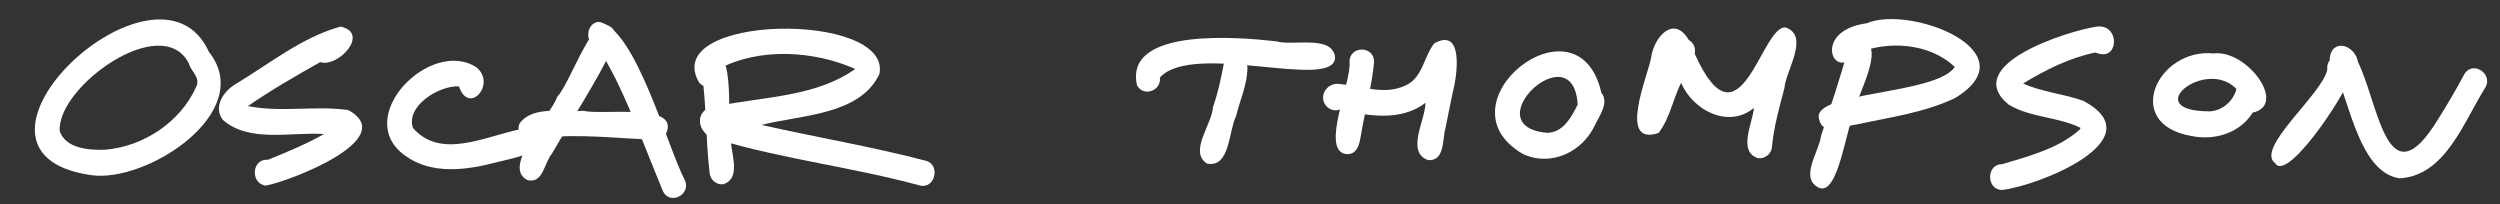
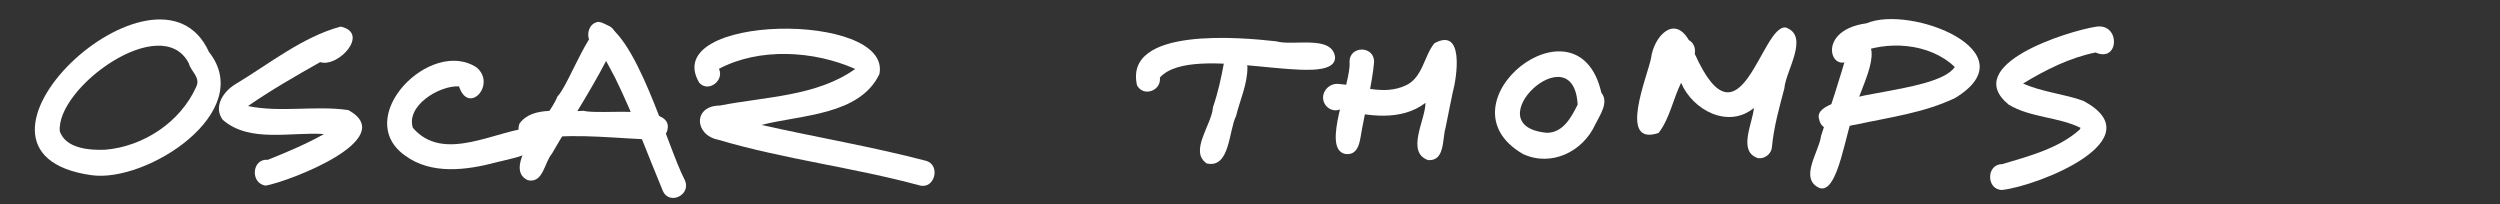
<svg xmlns="http://www.w3.org/2000/svg" version="1.1" x="0px" y="0px" width="775.207px" height="63.363px" viewBox="0 0 775.207 63.363" enable-background="new 0 0 775.207 63.363" xml:space="preserve">
  <rect x="0" y="0" width="775.207" height="63.363" fill="#333333" stroke="none" />
  <g id="Background_xA0_Image_00000076597416254082898210000013564577924330543754_">
</g>
  <g id="Vector_layer_00000106144258090925088800000003258843648197689256_">
</g>
  <g id="Vector_layer_00000013153671891153481010000018023160769211411329_">
    <g>
      <path fill="#FFFFFF" d="M374.232,50.698c-5.674-3.703,1.602-12.154,1.884-17.43c1.566-4.532,2.578-9.207,3.419-13.808    c1.607-3.403,6.959-2.482,7.266,1.289c0.07,5.239-2.299,10.226-3.531,15.263C380.986,40.542,381.422,52.24,374.232,50.698z" />
      <path fill="#FFFFFF" d="M352.576,26.484c-4.175-18.329,32.559-14.867,43.185-13.67c5.152,1.541,17.358-2.125,18.223,4.925    c0.044,10.663-43.966-5.115-54.323,6.298C360.177,28.073,354.638,30.198,352.576,26.484z" />
      <path fill="#FFFFFF" d="M417.234,47.758c-7.789-1.412,1.901-22.31,1.232-28.527c-0.09-5.184,7.767-5.139,7.609,0.054    c-0.59,6.721-2.592,14.235-3.727,20.629C421.703,42.999,421.674,48.269,417.234,47.758z" />
      <path fill="#FFFFFF" d="M442.805,49.646c-6.934-2.539-0.799-12.429-0.785-17.74c-7.771,5.851-17.85,4.032-26.63,2.067    c-1.69,0.682-3.722-0.16-4.607-1.749c-1.639-2.864,0.789-6.316,3.953-6.22c7.067,0.449,14.195,3.744,21.152,0.485    c5.304-2.43,5.599-9.018,8.886-13.071c9.315-5.098,7.021,10.443,5.649,15.419c-0.676,3.556-1.565,7.41-2.199,10.832    C447.201,43.169,448.093,50.036,442.805,49.646z" />
      <path fill="#FFFFFF" d="M472.29,47.779c-27.122-15.624,17.036-50.695,24.259-19.045c2.442,3.025-0.469,6.979-1.889,9.868    C490.811,47.058,481.037,51.808,472.29,47.779z M479.677,41.182c5.008-0.017,7.571-4.817,9.528-8.751    C487.917,9.706,456.79,39.078,479.677,41.182z" />
      <path fill="#FFFFFF" d="M545.161,49.047c-6.427-2.033-1.665-10.883-1.308-15.568c-7.949,6.539-18.984,0.678-22.573-7.812    c-2.497,5.057-3.533,11.1-6.986,15.564c-12.741,4.275-3.431-17.584-2.319-23.223c0.75-6.37,7.018-13.647,11.701-5.578    c0.152,0.086,0.302,0.182,0.45,0.288c1.233,0.884,1.668,2.511,1.387,3.967c14.11,31.405,20.694-9.204,28.22-8.159    c7.492,2.612-0.035,13.467-0.431,18.86c-1.581,6.003-3.294,12.034-3.855,18.238C549.289,47.716,547.203,49.341,545.161,49.047z" />
      <path fill="#FFFFFF" d="M564.04,58.235c-6.198-2.972,0.037-11.209,0.63-16.051c2.88-9.015,5.974-17.95,8.422-27.098    c0.555-2.02,2.602-3.398,4.681-2.797c6.839,2.98-1.933,16.702-2.594,22.274C572.419,39.218,570.17,60.763,564.04,58.235z" />
      <path fill="#FFFFFF" d="M564.003,36.69c-1.883-8.358,36.258-7.236,42.143-15.915c-7.867-7.547-21.272-8.386-30.928-3.944    c-6.585,8.749-13.563-7.266,3.583-9.611c13.638-5.816,51.02,8.862,27.449,23.163c-9.639,4.633-20.394,5.989-30.746,8.254    C571.671,39.089,565.099,42.517,564.003,36.69z" />
      <path fill="#FFFFFF" d="M620.81,58.906c-4.941-0.041-4.953-8.015,0-7.999c8.271-2.459,17.571-4.888,24.065-10.719    c-0.049,0.078-0.099,0.156-0.149,0.234c-0.061,0.072-0.121,0.144-0.183,0.214c0.237-0.312,0.469-0.625,0.612-0.991    c-7.009-3.466-15.533-3.117-22.324-7.22C607.891,20.106,640.995,9.66,650.059,8.258c7.534-1.035,7.087,11.288-0.26,8.016    c-7.988,1.605-15.554,5.402-22.473,9.617c5.918,2.679,12.568,3.183,18.664,5.366C668.434,43.25,631.996,57.661,620.81,58.906z" />
-       <path fill="#FFFFFF" d="M679.437,42.152c-21.424-3.731-10.456-27.316,6.98-25.581c10.274-1.281,23.06,15.941,12.101,18.356    C694.536,41.336,686.578,43.668,679.437,42.152z M685.314,34.528c3.907-0.258,7.174-3.2,8.178-6.93    C683.955,17.593,662.954,34.608,685.314,34.528z" />
-       <path fill="#FFFFFF" d="M705.543,50.662c-6.473-4.596,14.56-21.415,16.106-29.027c-0.572-5.413,7.946-6.671,8.056-0.827    C730.54,24.804,709.502,57.001,705.543,50.662z" />
-       <path fill="#FFFFFF" d="M743.976,55.293c-13.278-2.175-15.728-26.657-21.604-36.919c0.511-6.662,7.866-4.609,8.792,0.839    c6.498,13.138,9.017,43.685,24.914,17.651c2.82-4.495,5.517-9.063,8.008-13.749c2.517-4.55,9.112-0.271,6.571,4.04    C764.018,37.586,758.309,54.605,743.976,55.293z" />
      <g>
        <path fill="#FFFFFF" d="M28.228,54.304c-49.585-7.116,20.812-72.991,36.568-38.192C79.574,34.727,45.474,56.854,28.228,54.304z      M32.575,46.432c11.892-0.982,23.381-8.561,28.282-19.534c1.412-2.924-1.701-4.757-2.305-7.266     c-8.413-16.274-41.401,7.644-40,21.237c-0.015-0.045-0.03-0.091-0.046-0.137c-0.015-0.079-0.03-0.157-0.047-0.236     C20.223,46.061,27.607,46.615,32.575,46.432z" />
        <path fill="#FFFFFF" d="M82.411,57.556c-4.881-0.639-4.372-8.458,0.664-8.015c5.922-2.357,11.83-4.861,17.4-7.97     c-10.163-0.726-23.163,2.832-31.416-4.432c-3.002-4.082,0.248-8.854,3.981-11.056C83.5,19.798,93.808,11.43,105.631,8.247     c9.156,2.001-0.734,12.812-6.352,11.015c-7.602,4.295-15.202,8.657-22.389,13.623c10.241,2.097,20.869-0.242,31.122,1.249     C124.213,43.08,89.666,56.251,82.411,57.556z" />
        <path fill="#FFFFFF" d="M125.595,48.233C109,36.396,133.539,11.5,147.799,20.926c6.2,5.227-2.503,14.895-5.472,5.85     c-6.193-0.314-16.794,6.158-14.199,13.181c-0.048-0.076-0.098-0.153-0.147-0.23c-0.046-0.097-0.092-0.193-0.139-0.291     c9.762,11.652,26.278,0.535,38.058,0.026c8.182,7.086-7.107,9.614-12.063,10.885C144.644,52.791,133.738,54.238,125.595,48.233z" />
        <path fill="#FFFFFF" d="M163.656,55.874c-8.483-3.92,7.118-20.057,9.151-25.875c3.872-4.061,10.71-24.511,15.497-22.147     c2.584,0.714,3.552,4.15,2.043,6.248c-5.547,11.649-12.777,22.391-19.208,33.556C168.771,50.403,168.455,56.961,163.656,55.874z" />
        <path fill="#FFFFFF" d="M205.468,59.03c-4.839-11.573-9.211-23.763-14.766-34.967c-1.799-3.29-3.365-6.781-5.835-9.64     c-3.628-1.156-3.141-7.252,0.73-7.642c11.416,1.702,21.233,38.643,26.804,49.167C214.366,60.473,207.424,63.854,205.468,59.03z" />
        <path fill="#FFFFFF" d="M164.739,44.24c-2.817-0.302-4.749-3.307-3.624-5.965c4.178-5.696,13.471-3.362,19.726-3.921     c5.498,1.374,26.51-2.072,26.242,5.003c0,1.993-1.63,4.056-3.762,3.955c-11.695-0.303-23.485-1.961-35.151-0.536     C167.377,43.84,166.06,44.527,164.739,44.24z" />
-         <path fill="#FFFFFF" d="M220.055,53.739c-1.269-10.57-0.961-21.294-2.506-31.824c-1.22-1.653-0.912-4.283,0.765-5.543     c10.388-4.612,6.833,19.284,8.289,24.95c-0.706,4.875,3.95,13.723-2.311,15.8C222.249,57.421,220.265,55.808,220.055,53.739z" />
        <path fill="#FFFFFF" d="M285.117,57.483c-20.575-5.583-41.91-8.083-62.351-14.137c-7.486-1.419-7.942-10.566,0.436-10.613     c13.979-2.753,30.093-2.829,41.982-11.352c-12.785-5.676-29.679-6.703-42.248-0.046c1.733,3.626-3.314,7.482-6.115,4.32     c-12.657-21.409,59.751-22.318,55.873-2.709c-6.092,12.86-24.389,12.647-36.579,15.794c16.968,3.825,34.166,6.711,51,11.114     C291.791,51.153,289.87,58.825,285.117,57.483z" />
      </g>
    </g>
  </g>
</svg>